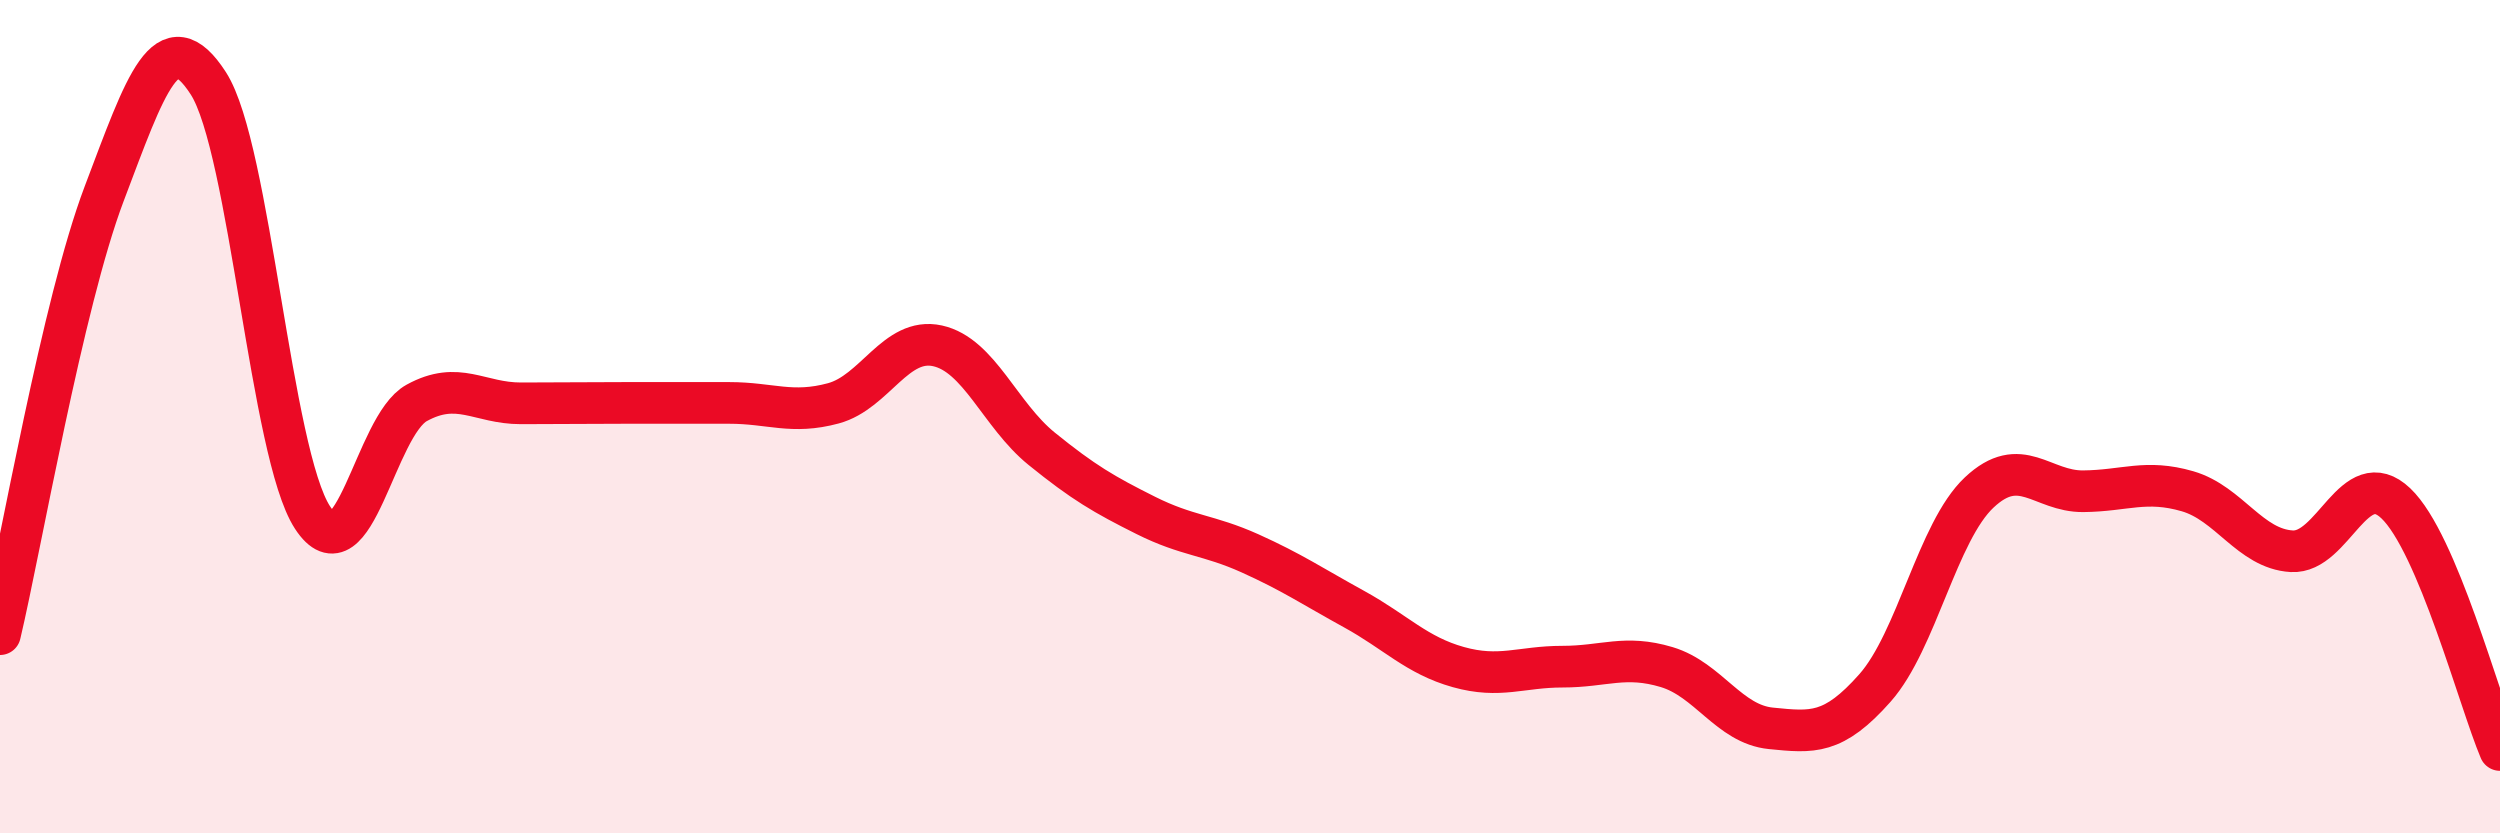
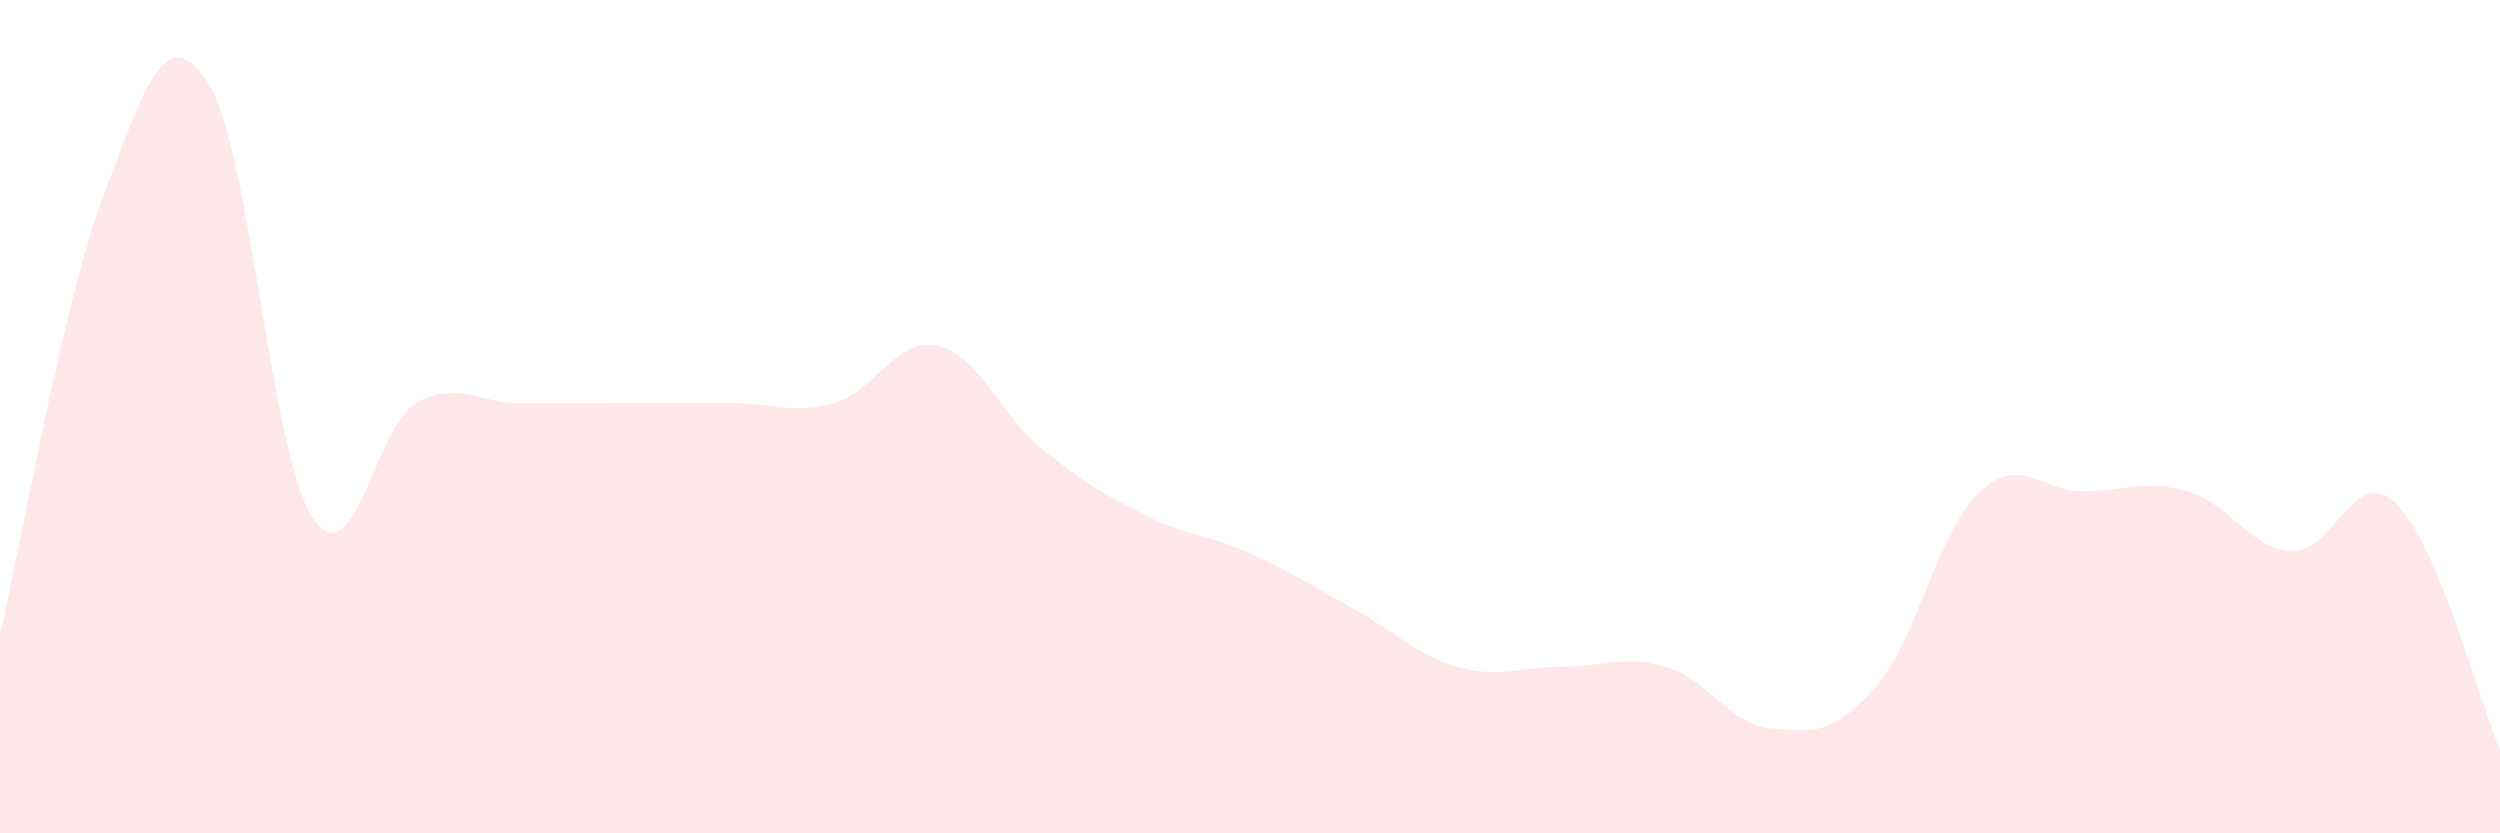
<svg xmlns="http://www.w3.org/2000/svg" width="60" height="20" viewBox="0 0 60 20">
  <path d="M 0,15.22 C 0.5,13.11 1.5,7.29 2.5,4.65 C 3.5,2.01 4,0.45 5,2 C 6,3.55 6.5,10.89 7.5,12.42 C 8.5,13.95 9,10.22 10,9.67 C 11,9.12 11.5,9.68 12.5,9.68 C 13.5,9.68 14,9.67 15,9.67 C 16,9.67 16.5,9.67 17.5,9.67 C 18.5,9.67 19,9.95 20,9.68 C 21,9.41 21.5,8.08 22.5,8.3 C 23.5,8.52 24,9.96 25,10.77 C 26,11.58 26.5,11.87 27.5,12.37 C 28.5,12.87 29,12.83 30,13.28 C 31,13.73 31.5,14.07 32.5,14.62 C 33.5,15.17 34,15.73 35,16.01 C 36,16.29 36.5,16 37.5,16 C 38.5,16 39,15.71 40,16.01 C 41,16.31 41.5,17.38 42.5,17.48 C 43.5,17.58 44,17.64 45,16.51 C 46,15.38 46.5,12.76 47.5,11.82 C 48.5,10.88 49,11.8 50,11.79 C 51,11.78 51.5,11.5 52.5,11.79 C 53.5,12.08 54,13.17 55,13.23 C 56,13.29 56.5,11.13 57.5,12.08 C 58.5,13.03 59.5,16.82 60,18L60 20L0 20Z" fill="#EB0A25" opacity="0.1" stroke-linecap="round" stroke-linejoin="round" />
-   <path d="M 0,15.22 C 0.5,13.11 1.5,7.29 2.5,4.65 C 3.5,2.01 4,0.45 5,2 C 6,3.55 6.5,10.89 7.5,12.42 C 8.5,13.95 9,10.22 10,9.67 C 11,9.12 11.5,9.68 12.5,9.68 C 13.5,9.68 14,9.67 15,9.67 C 16,9.67 16.5,9.67 17.5,9.67 C 18.5,9.67 19,9.95 20,9.68 C 21,9.41 21.5,8.08 22.5,8.3 C 23.5,8.52 24,9.96 25,10.77 C 26,11.58 26.5,11.87 27.5,12.37 C 28.5,12.87 29,12.83 30,13.28 C 31,13.73 31.5,14.07 32.5,14.62 C 33.5,15.17 34,15.73 35,16.01 C 36,16.29 36.5,16 37.5,16 C 38.5,16 39,15.71 40,16.01 C 41,16.31 41.5,17.38 42.5,17.48 C 43.5,17.58 44,17.64 45,16.51 C 46,15.38 46.5,12.76 47.5,11.82 C 48.5,10.88 49,11.8 50,11.79 C 51,11.78 51.5,11.5 52.5,11.79 C 53.5,12.08 54,13.17 55,13.23 C 56,13.29 56.5,11.13 57.5,12.08 C 58.5,13.03 59.5,16.82 60,18" stroke="#EB0A25" stroke-width="1" fill="none" stroke-linecap="round" stroke-linejoin="round" />
</svg>